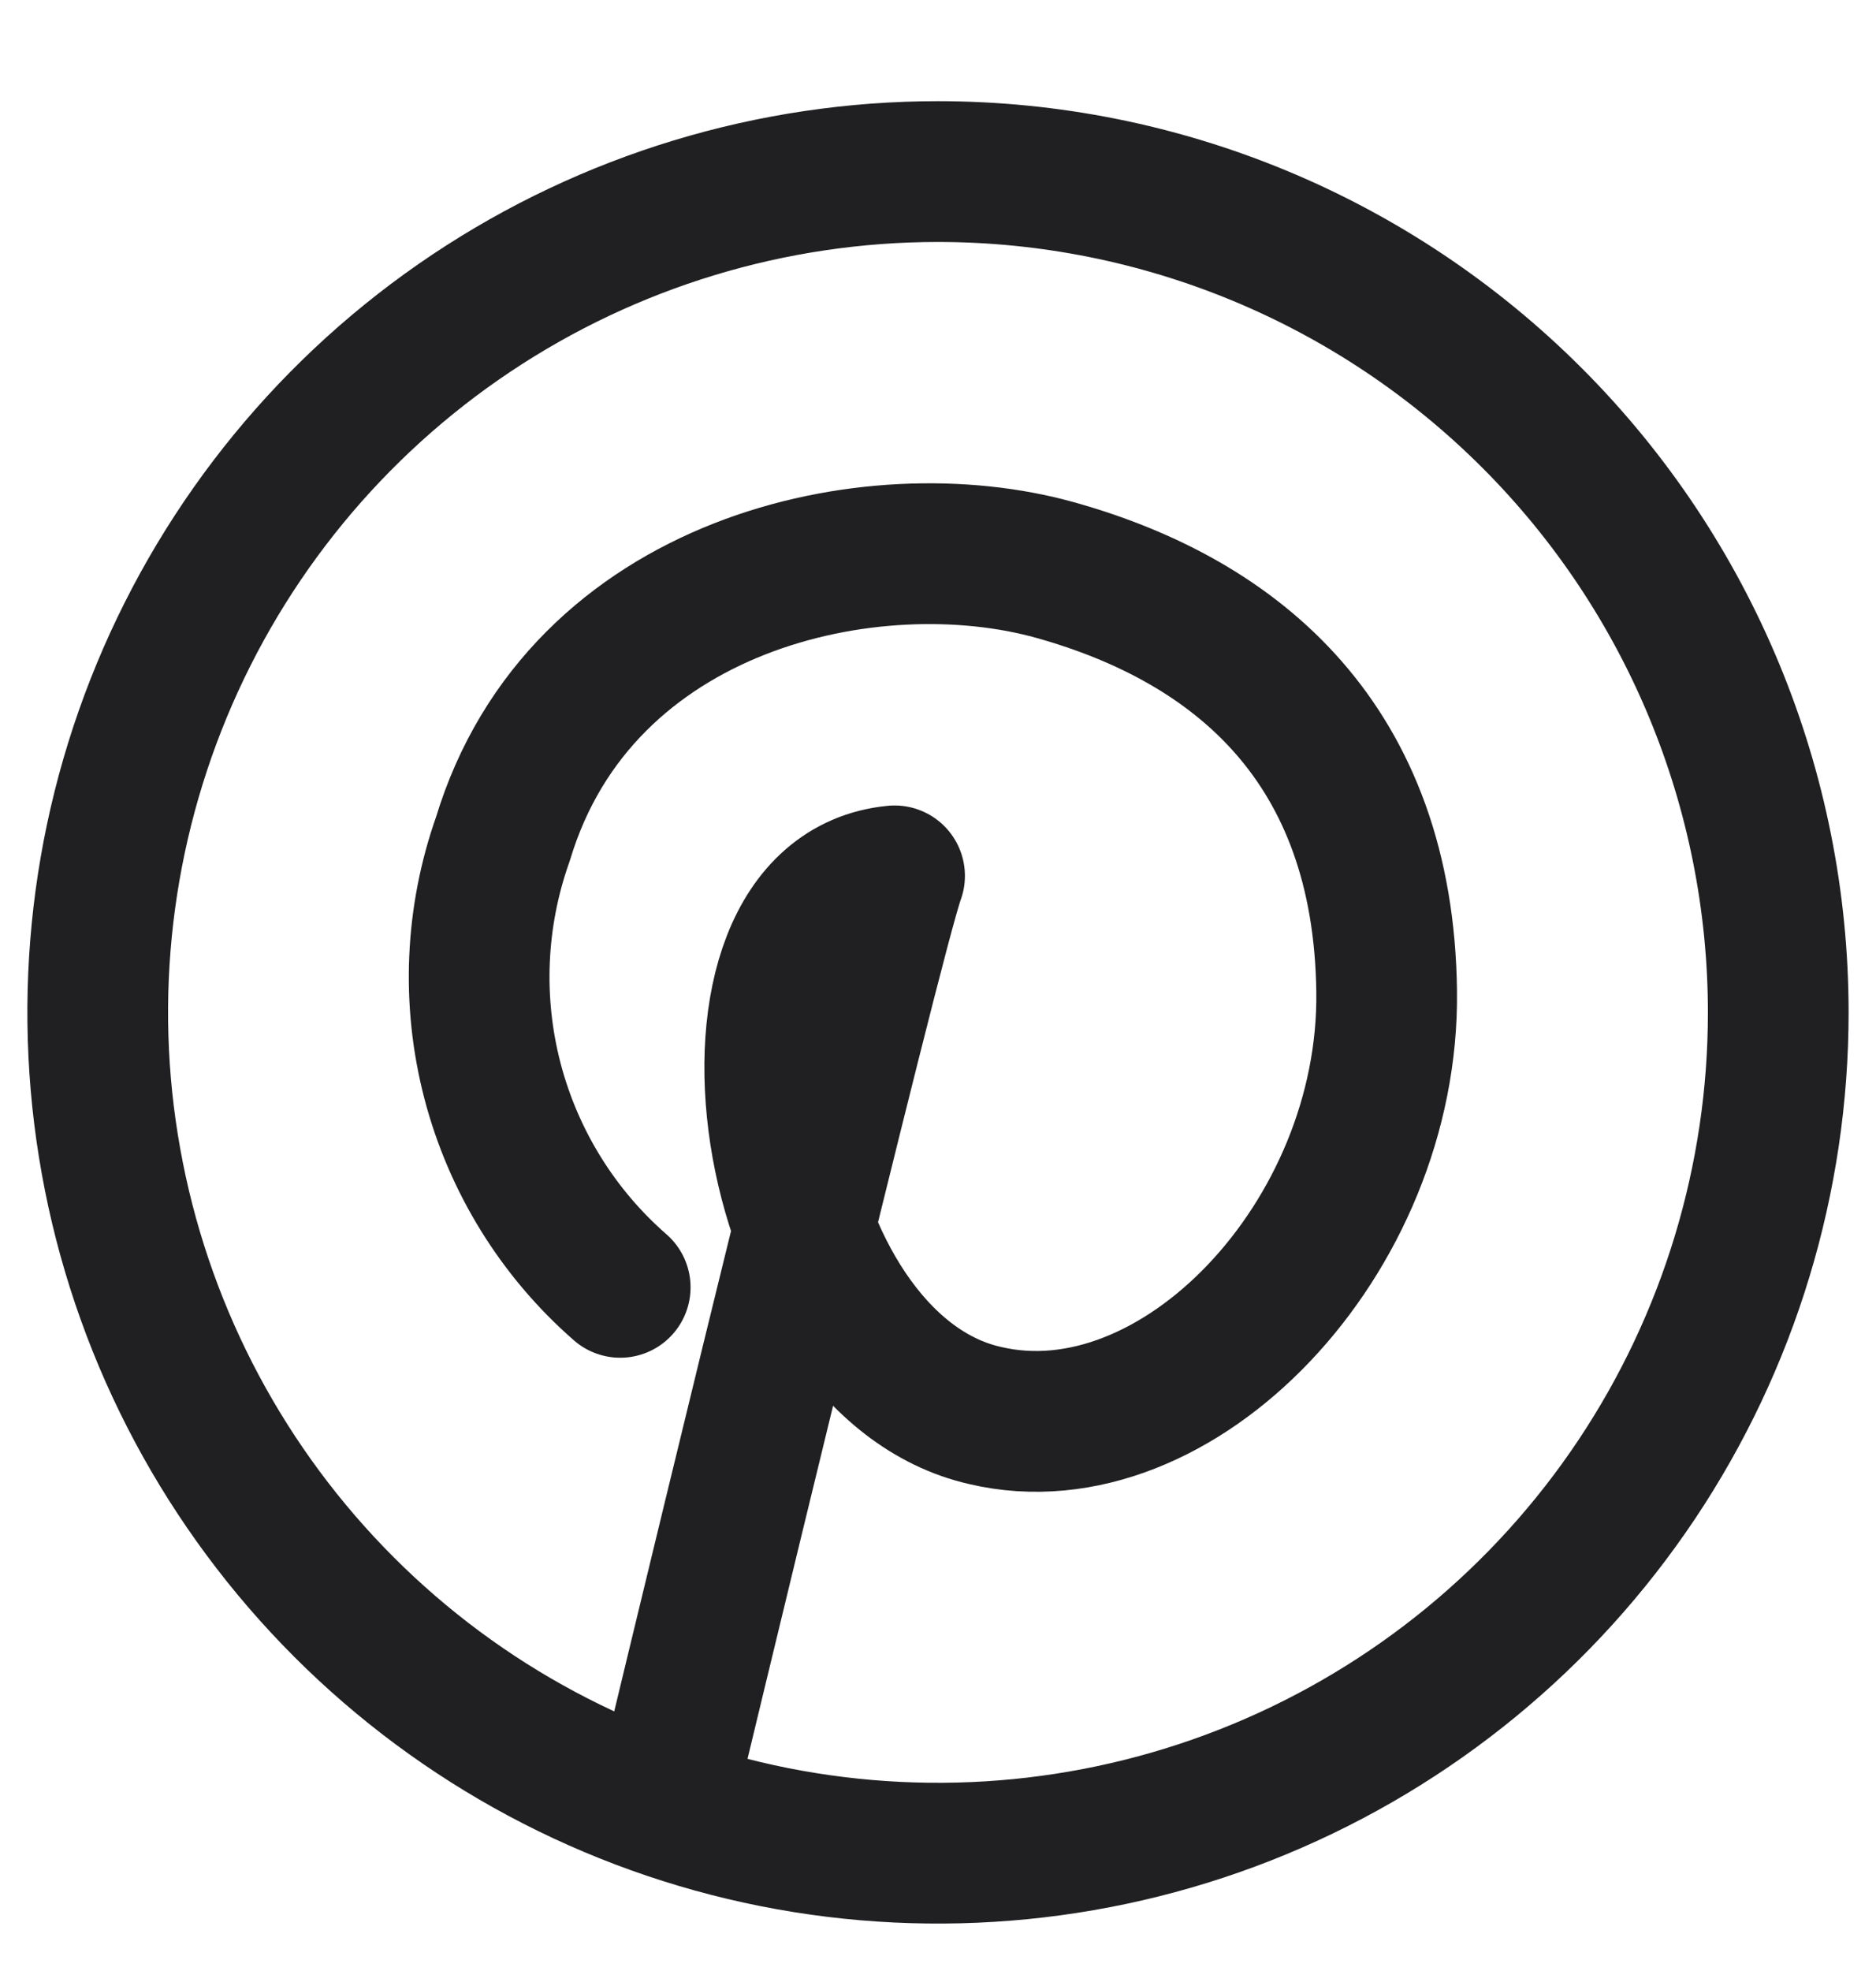
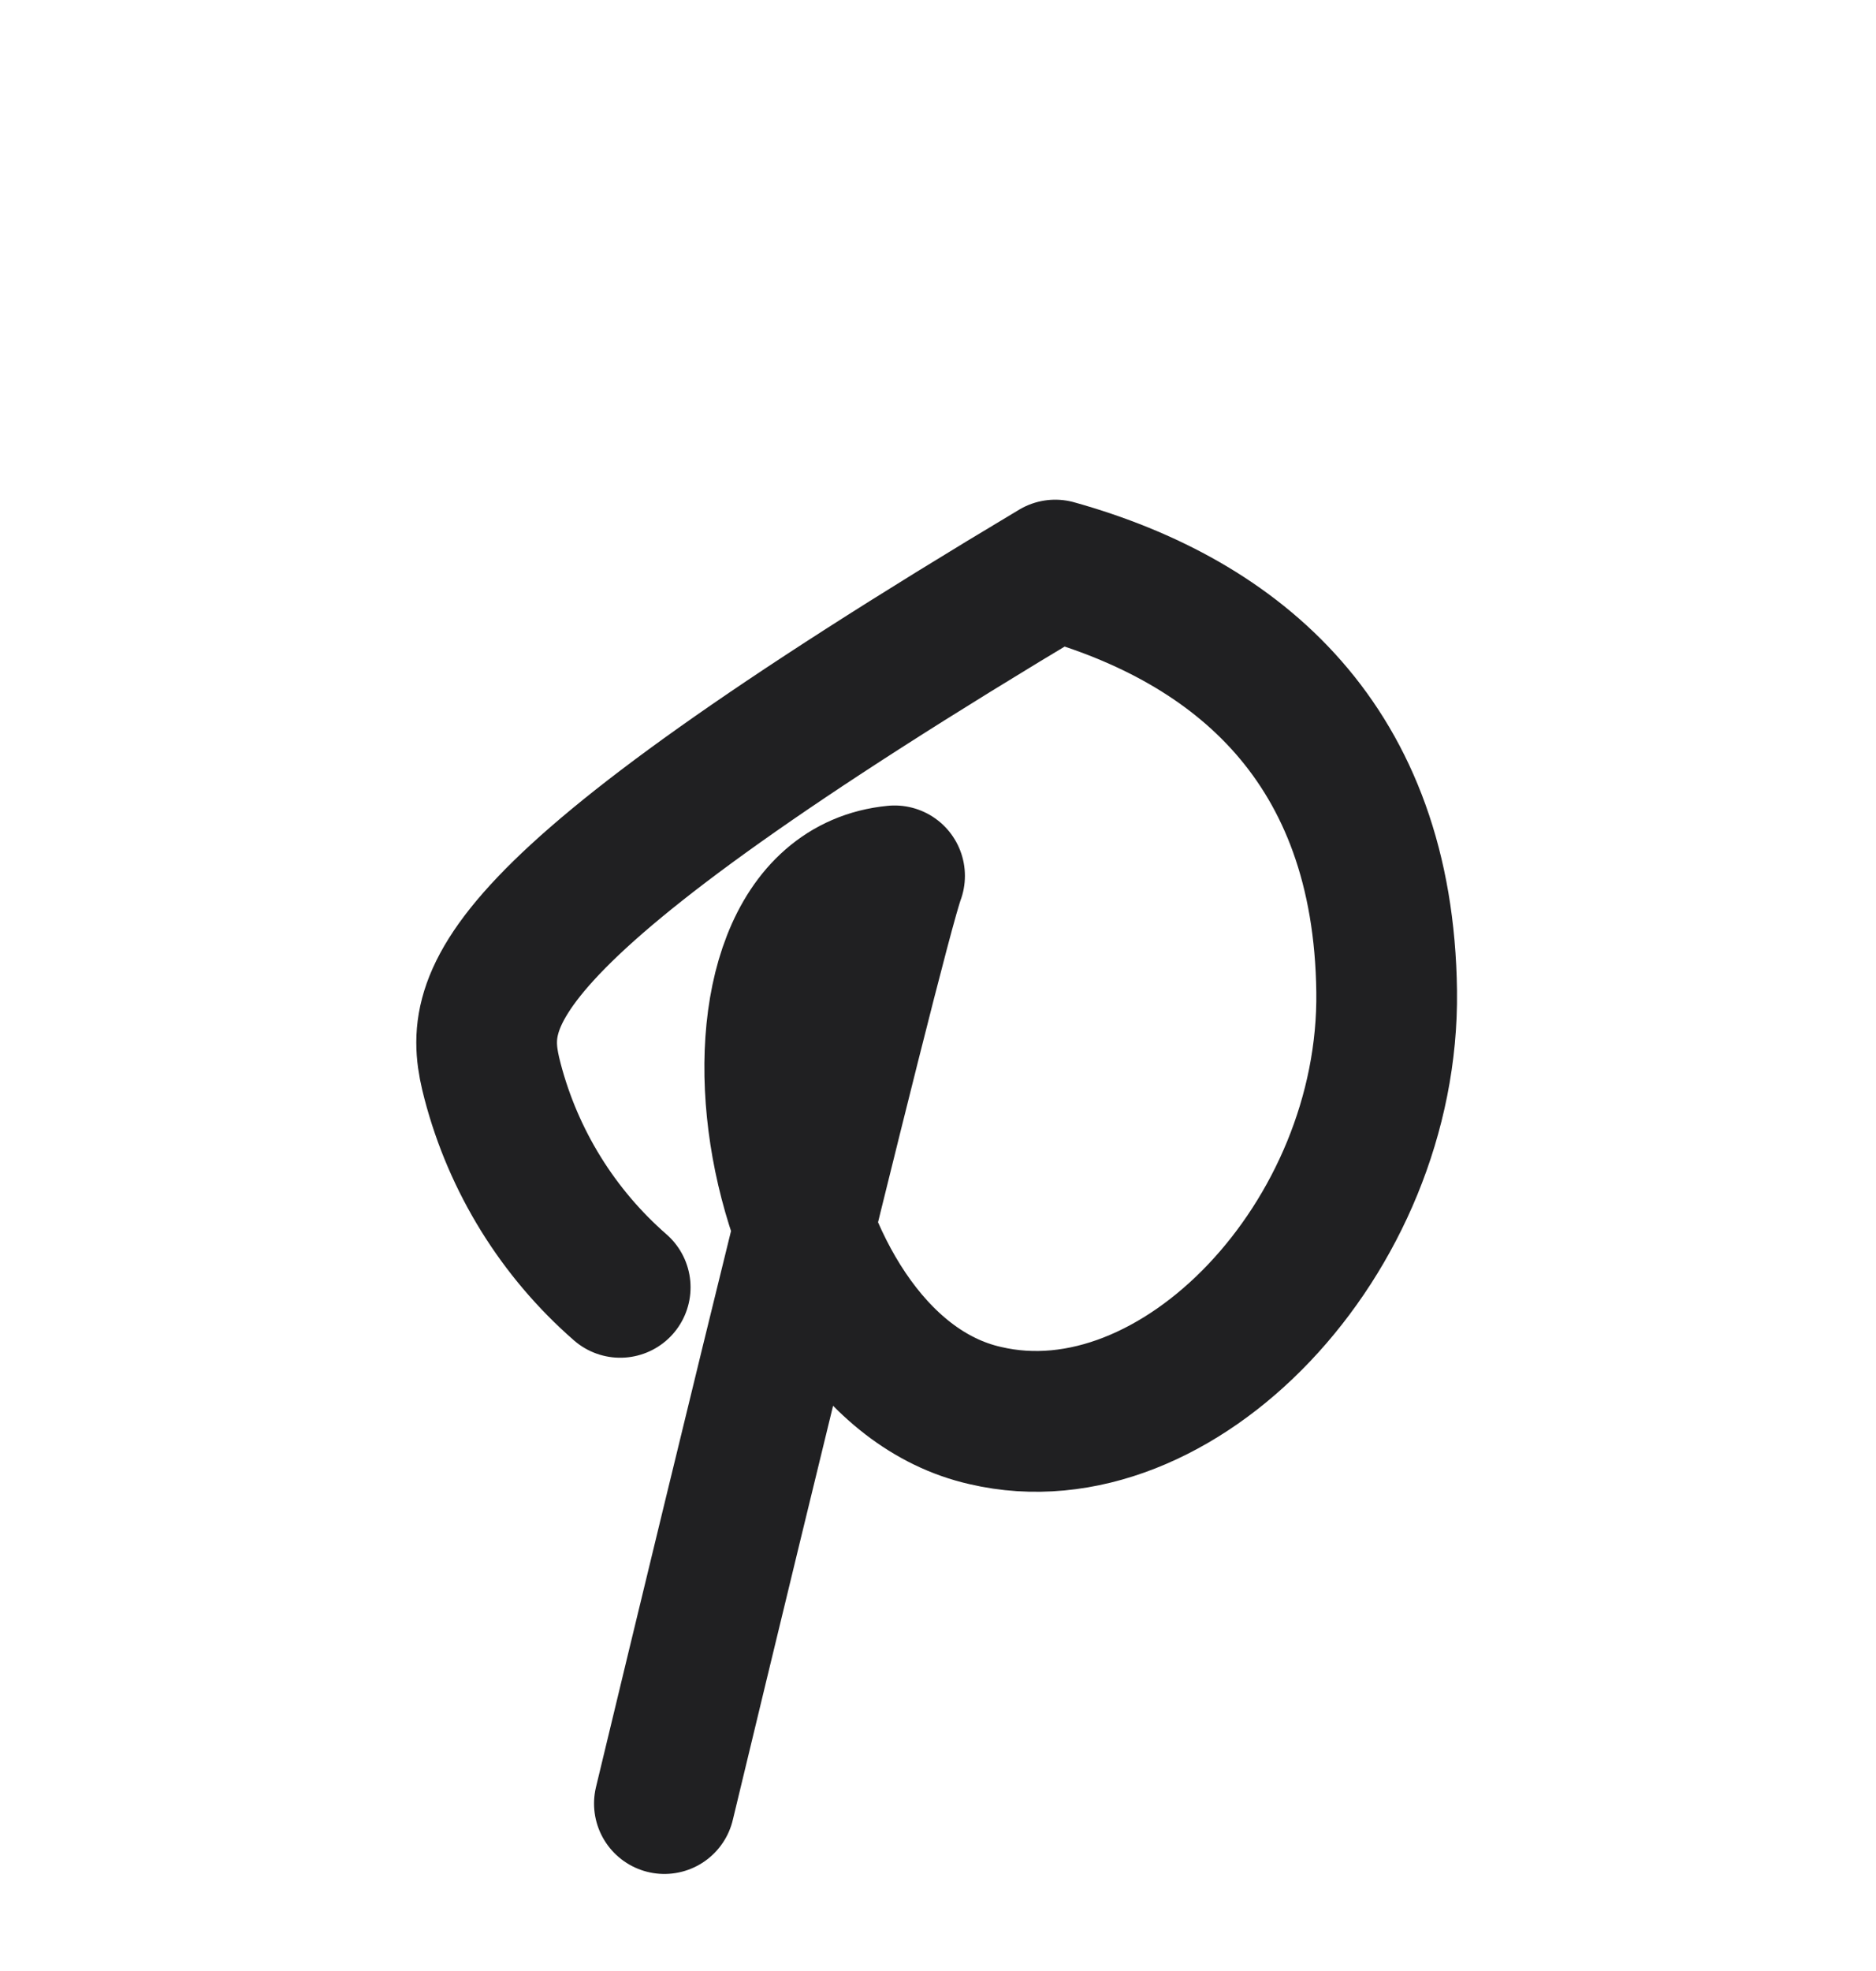
<svg xmlns="http://www.w3.org/2000/svg" width="20" height="21" viewBox="0 0 20 21" fill="none">
  <g clip-path="url(#clip0_486_1852)">
-     <path d="M7.083 19.216C7.083 19.216 9.317 9.916 9.537 9.332C7.404 9.537 8.088 14.537 10.504 15.082C12.55 15.562 14.817 13.191 14.783 10.562C14.75 7.932 13.204 6.62 11.25 6.074C9.296 5.528 6.188 6.203 5.362 8.937C5.067 9.767 5.028 10.666 5.251 11.519C5.474 12.371 5.948 13.137 6.612 13.716" stroke="#202022" stroke-width="1.5" stroke-linecap="round" stroke-linejoin="round" />
-     <path d="M10 1.828C8.228 1.828 6.496 2.354 5.023 3.338C3.55 4.322 2.402 5.721 1.724 7.358C1.046 8.995 0.868 10.796 1.214 12.534C1.559 14.272 2.413 15.868 3.666 17.121C4.918 18.374 6.515 19.227 8.252 19.573C9.99 19.918 11.791 19.741 13.428 19.063C15.065 18.385 16.464 17.237 17.449 15.763C18.433 14.29 18.958 12.558 18.958 10.787C18.957 8.411 18.013 6.133 16.333 4.453C14.653 2.773 12.376 1.829 10 1.828V1.828Z" stroke="#202022" stroke-width="1.5" stroke-linecap="round" stroke-linejoin="round" />
+     <path d="M7.083 19.216C7.083 19.216 9.317 9.916 9.537 9.332C7.404 9.537 8.088 14.537 10.504 15.082C12.55 15.562 14.817 13.191 14.783 10.562C14.75 7.932 13.204 6.62 11.25 6.074C5.067 9.767 5.028 10.666 5.251 11.519C5.474 12.371 5.948 13.137 6.612 13.716" stroke="#202022" stroke-width="1.5" stroke-linecap="round" stroke-linejoin="round" />
  </g>
  <defs>
    <clipPath id="clip0_486_1852">
      <rect width="20" height="20" fill="white" transform="translate(0 0.786)" />
    </clipPath>
  </defs>
</svg>